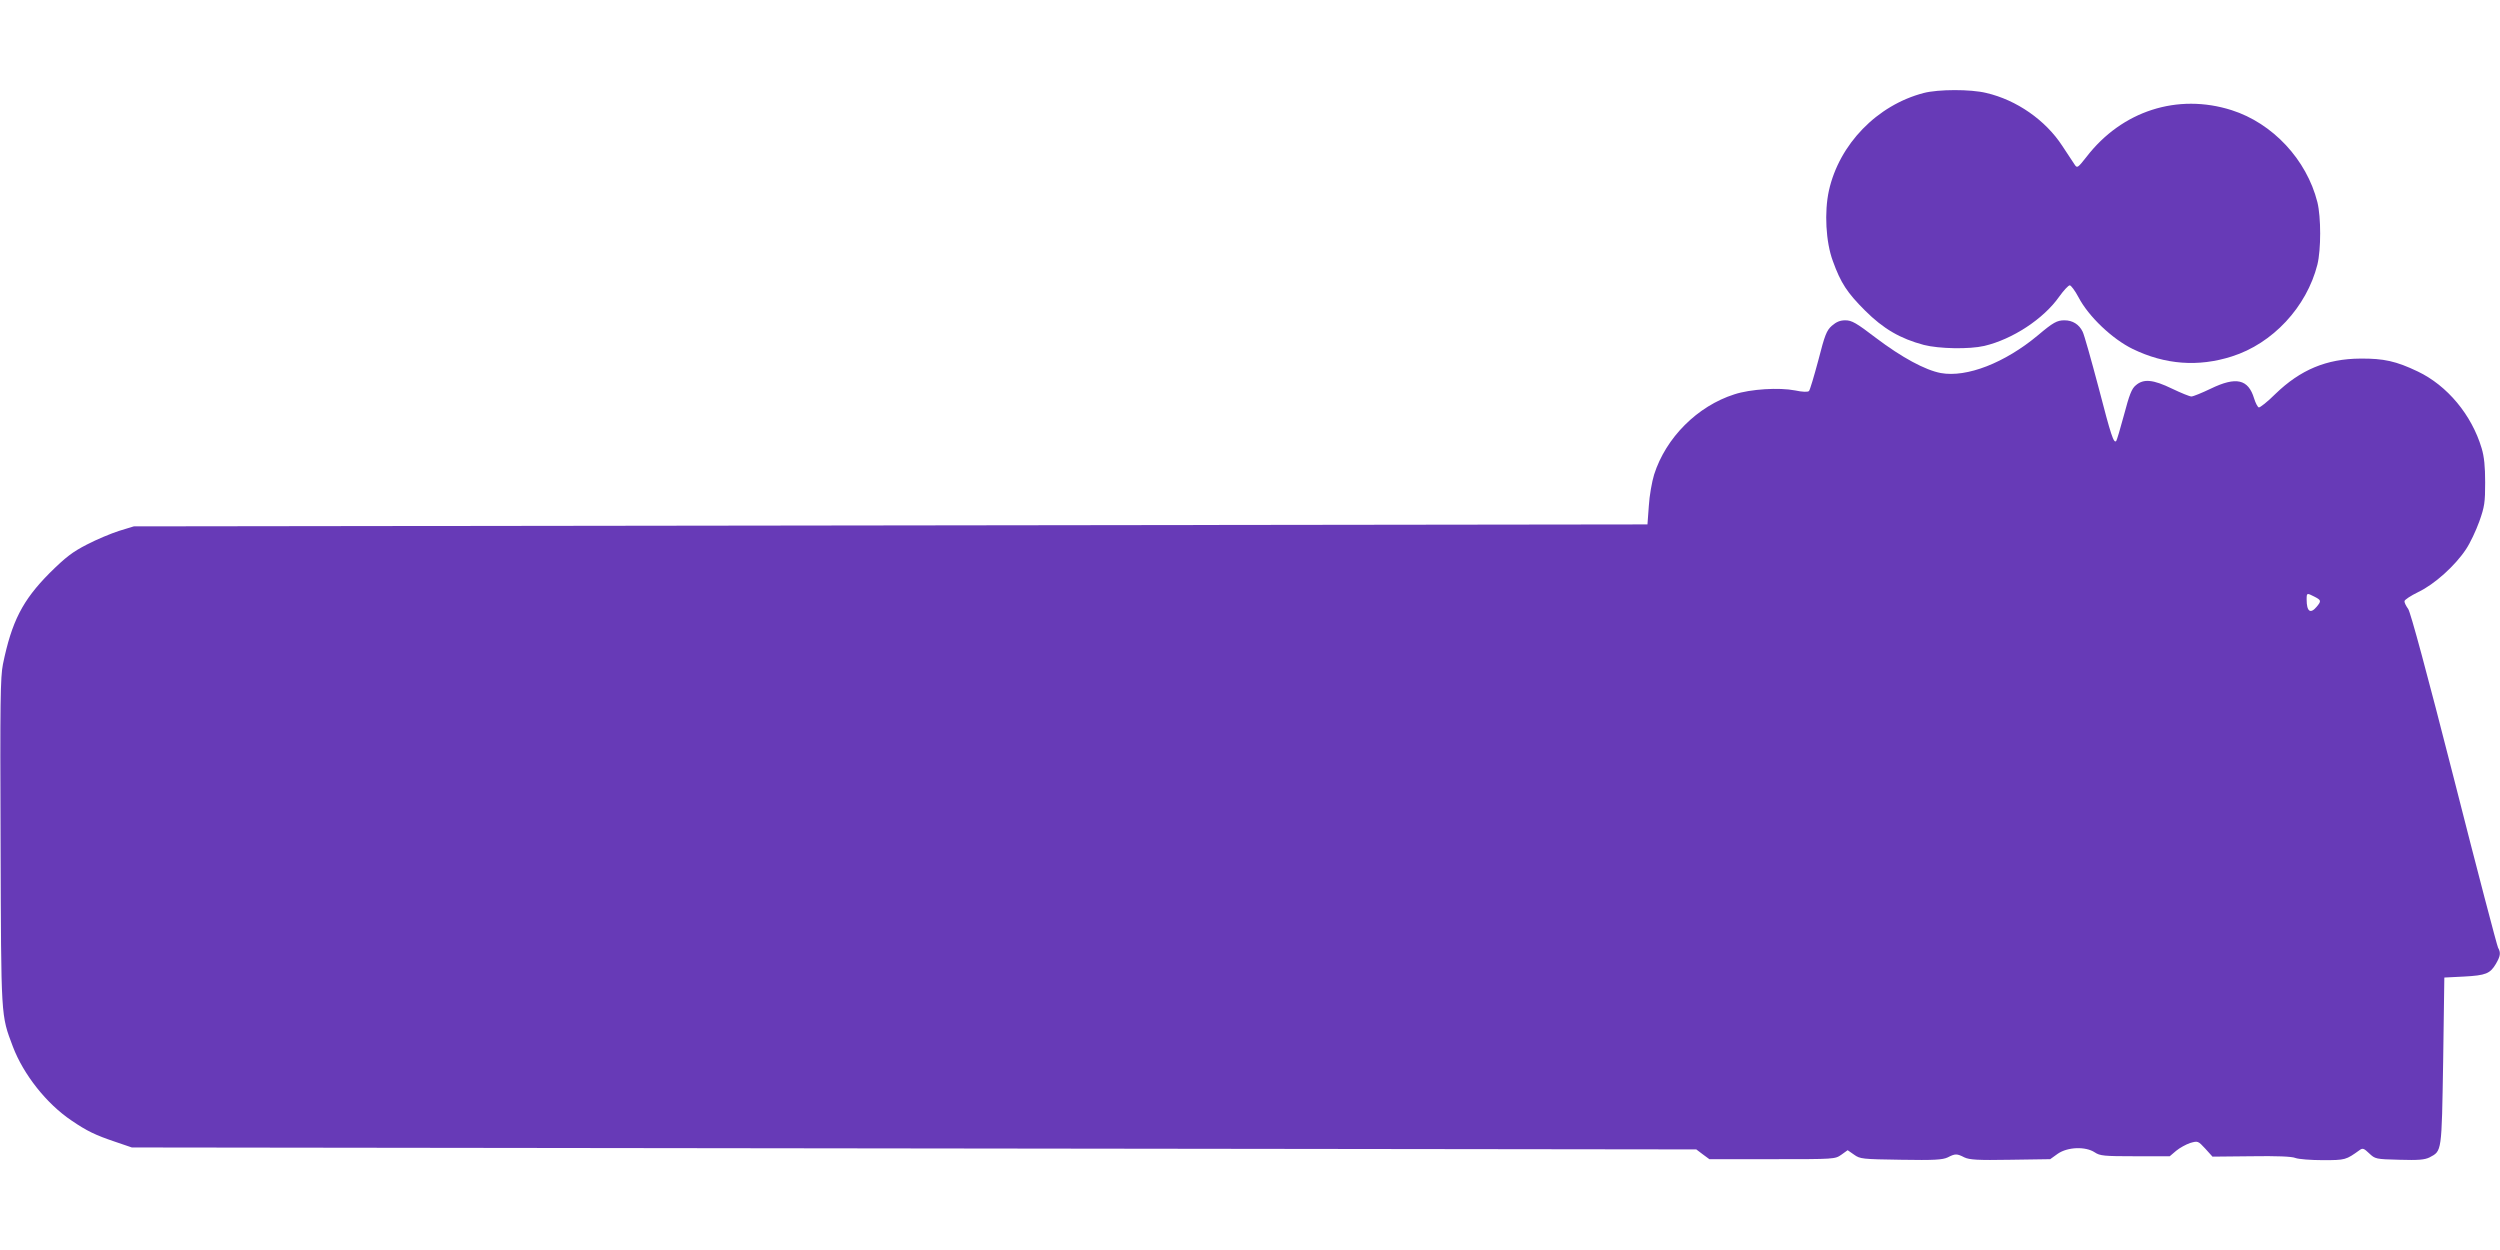
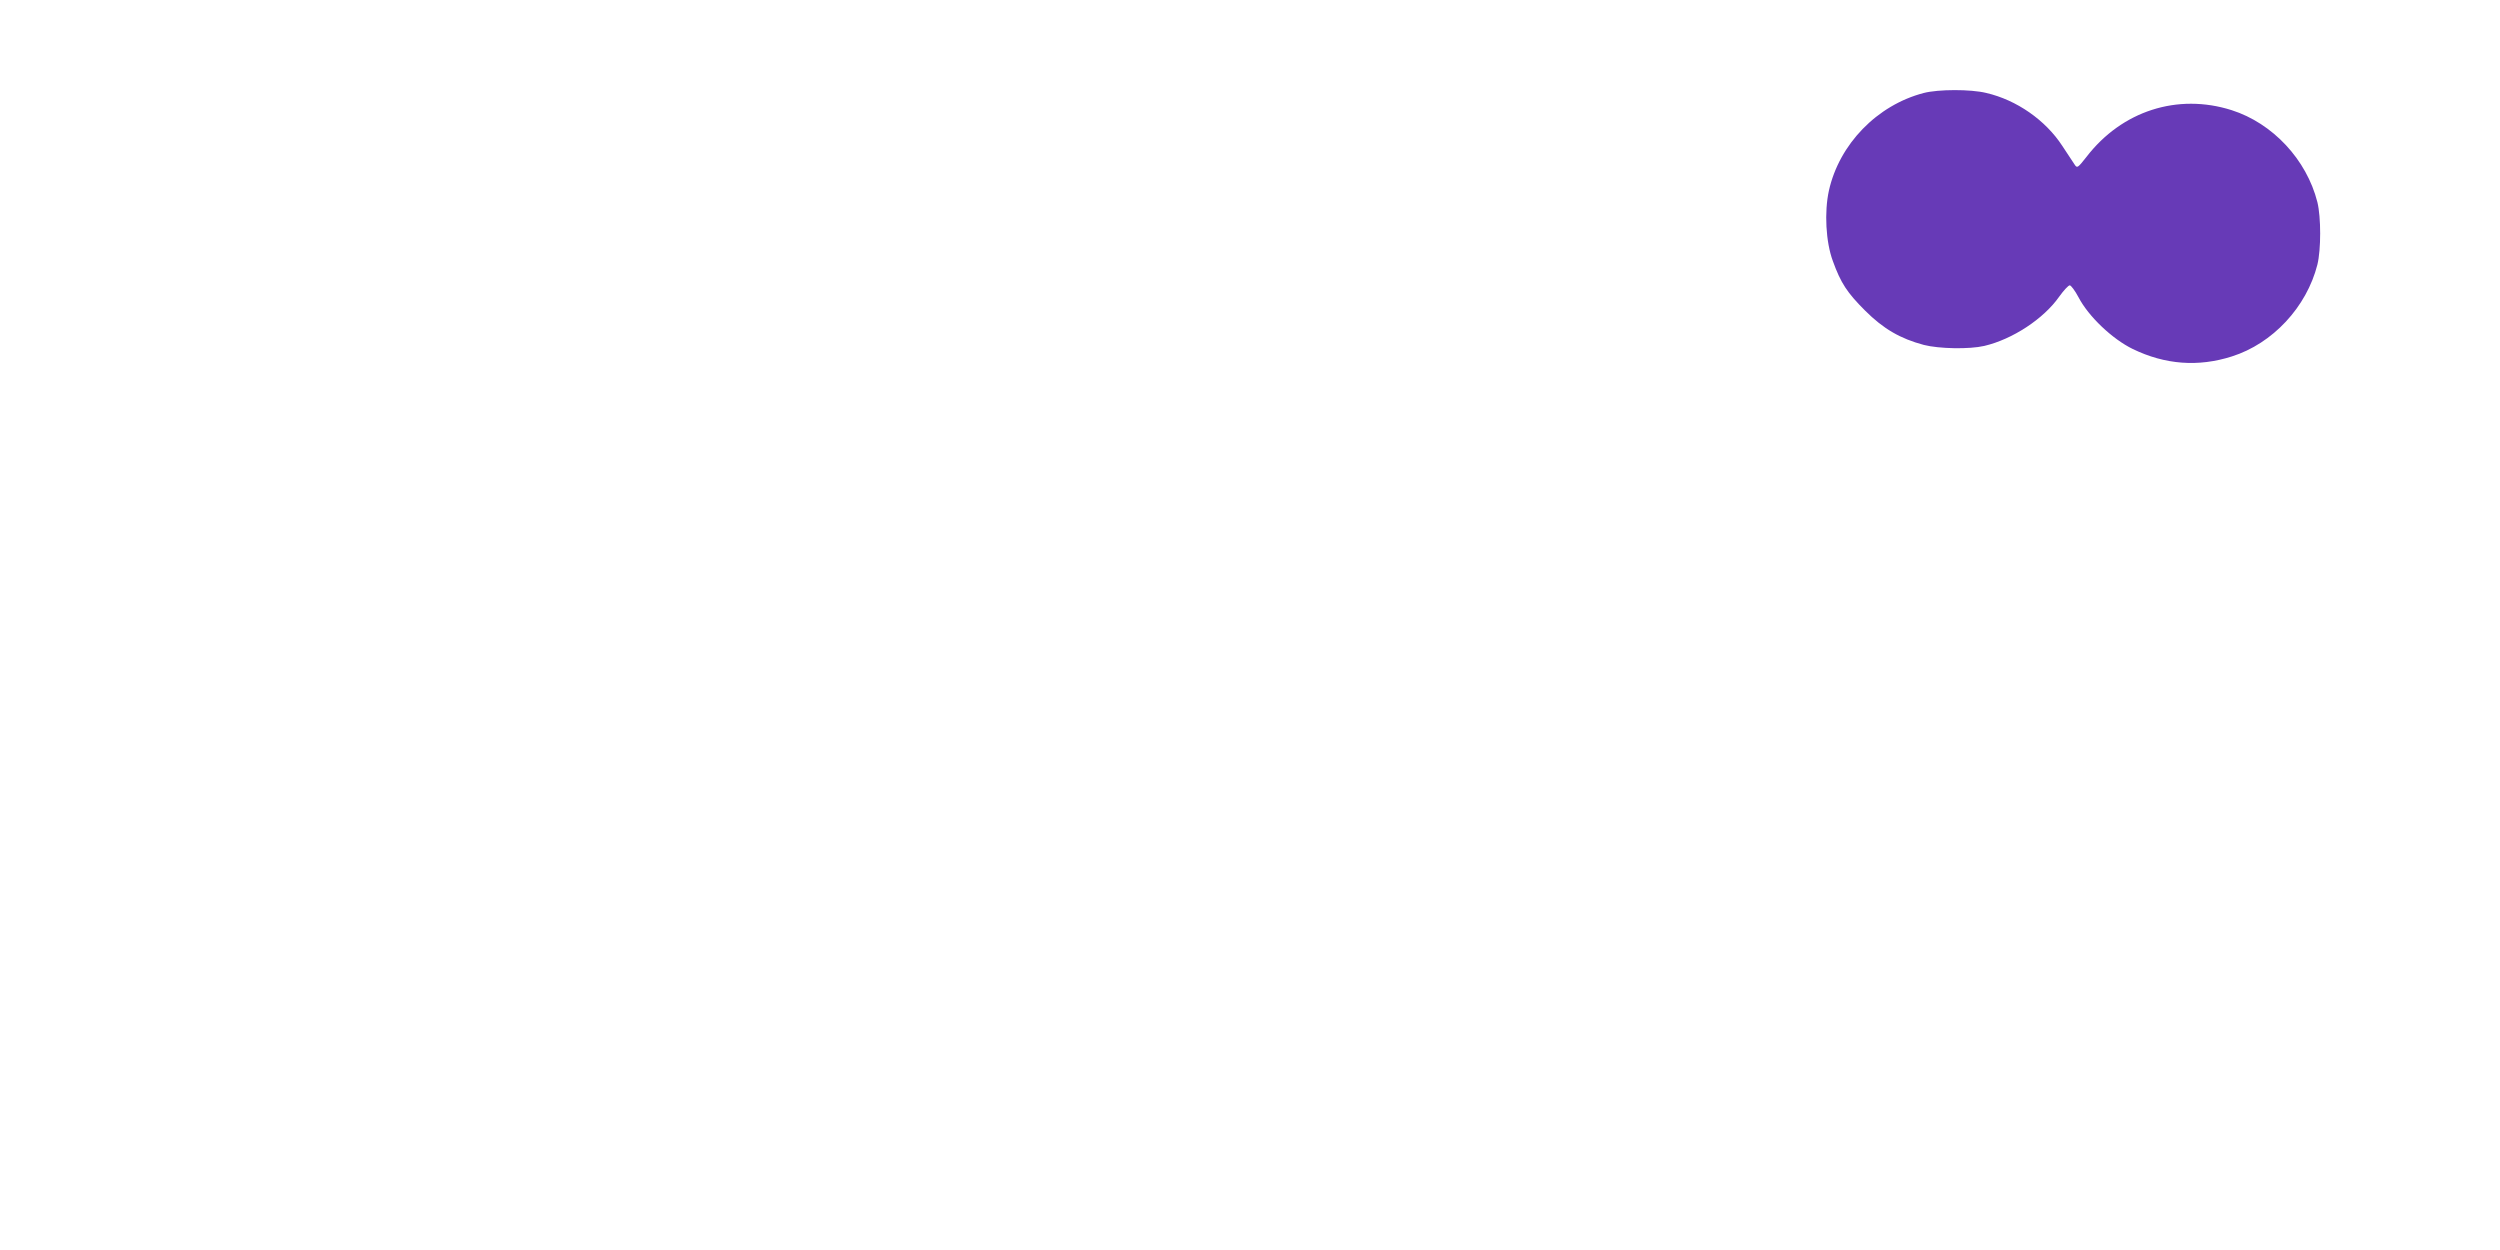
<svg xmlns="http://www.w3.org/2000/svg" version="1.0" width="1280pt" height="640pt" viewBox="0 0 1280 640" preserveAspectRatio="xMidYMid meet">
  <g transform="translate(0,640) scale(0.1,-0.1)" fill="#673ab7" stroke="none">
    <path d="M9850 5924 c-239 -62 -433 -262 -486 -500 -24 -109 -16 -263 20 -360 41 -114 74 -163 165 -254 94 -94 181 -144 301 -176 78 -20 233 -23 310 -5 144 34 303 138 383 252 23 32 47 58 54 58 6 1 27 -27 45 -61 51 -98 173 -214 278 -265 165 -80 335 -93 507 -38 209 66 383 253 438 470 19 77 19 243 0 320 -55 218 -229 404 -439 471 -277 88 -562 -4 -743 -239 -44 -56 -48 -59 -60 -41 -7 10 -36 54 -64 97 -86 132 -234 235 -389 271 -81 20 -247 19 -320 0z" />
-     <path d="M9379 4732 c-27 -24 -36 -47 -69 -176 -22 -82 -43 -153 -48 -158 -6 -6 -34 -5 -71 3 -82 16 -229 7 -311 -20 -189 -60 -351 -222 -411 -411 -11 -36 -24 -108 -27 -160 l-7 -95 -3875 -5 -3875 -5 -75 -23 c-41 -13 -115 -44 -165 -70 -74 -38 -108 -64 -191 -146 -139 -140 -194 -248 -239 -467 -13 -66 -15 -189 -12 -910 3 -912 1 -883 63 -1048 54 -142 172 -292 300 -378 79 -54 123 -75 224 -109 l85 -29 4005 -5 4005 -5 33 -25 34 -25 321 0 c321 0 322 0 355 23 l32 23 33 -23 c31 -22 41 -23 240 -26 172 -3 213 0 239 12 39 20 47 20 86 0 26 -12 66 -15 235 -12 l204 3 39 28 c51 35 142 38 189 7 27 -18 47 -20 207 -20 l177 0 33 28 c18 15 51 33 72 40 39 11 40 11 77 -29 l37 -41 199 2 c129 2 208 -1 226 -9 16 -6 79 -11 140 -11 116 0 118 1 189 52 15 11 22 8 48 -17 31 -29 33 -30 155 -33 98 -3 129 0 154 12 64 34 62 23 70 493 l6 428 100 5 c113 6 134 15 164 65 23 40 26 57 11 83 -5 9 -107 397 -225 862 -140 549 -223 855 -235 872 -11 15 -20 33 -19 40 0 7 32 28 71 47 82 39 188 134 244 219 21 31 51 95 68 142 27 76 30 98 30 200 0 82 -5 132 -18 175 -51 171 -176 321 -327 393 -111 53 -174 67 -294 66 -173 -1 -307 -57 -435 -181 -41 -41 -80 -71 -85 -69 -6 2 -17 23 -24 46 -30 99 -92 113 -222 50 -46 -22 -90 -40 -99 -40 -9 0 -53 18 -99 40 -97 47 -146 52 -186 17 -21 -17 -33 -49 -60 -151 -19 -71 -37 -131 -40 -134 -13 -13 -26 26 -90 273 -38 143 -74 272 -82 287 -18 37 -51 58 -93 58 -38 0 -58 -11 -135 -76 -170 -142 -365 -218 -498 -194 -80 15 -200 80 -331 179 -102 78 -125 91 -158 91 -27 0 -46 -8 -69 -28z m2471 -1387 c35 -18 36 -22 11 -52 -32 -38 -51 -24 -51 38 0 34 1 34 40 14z" />
  </g>
</svg>